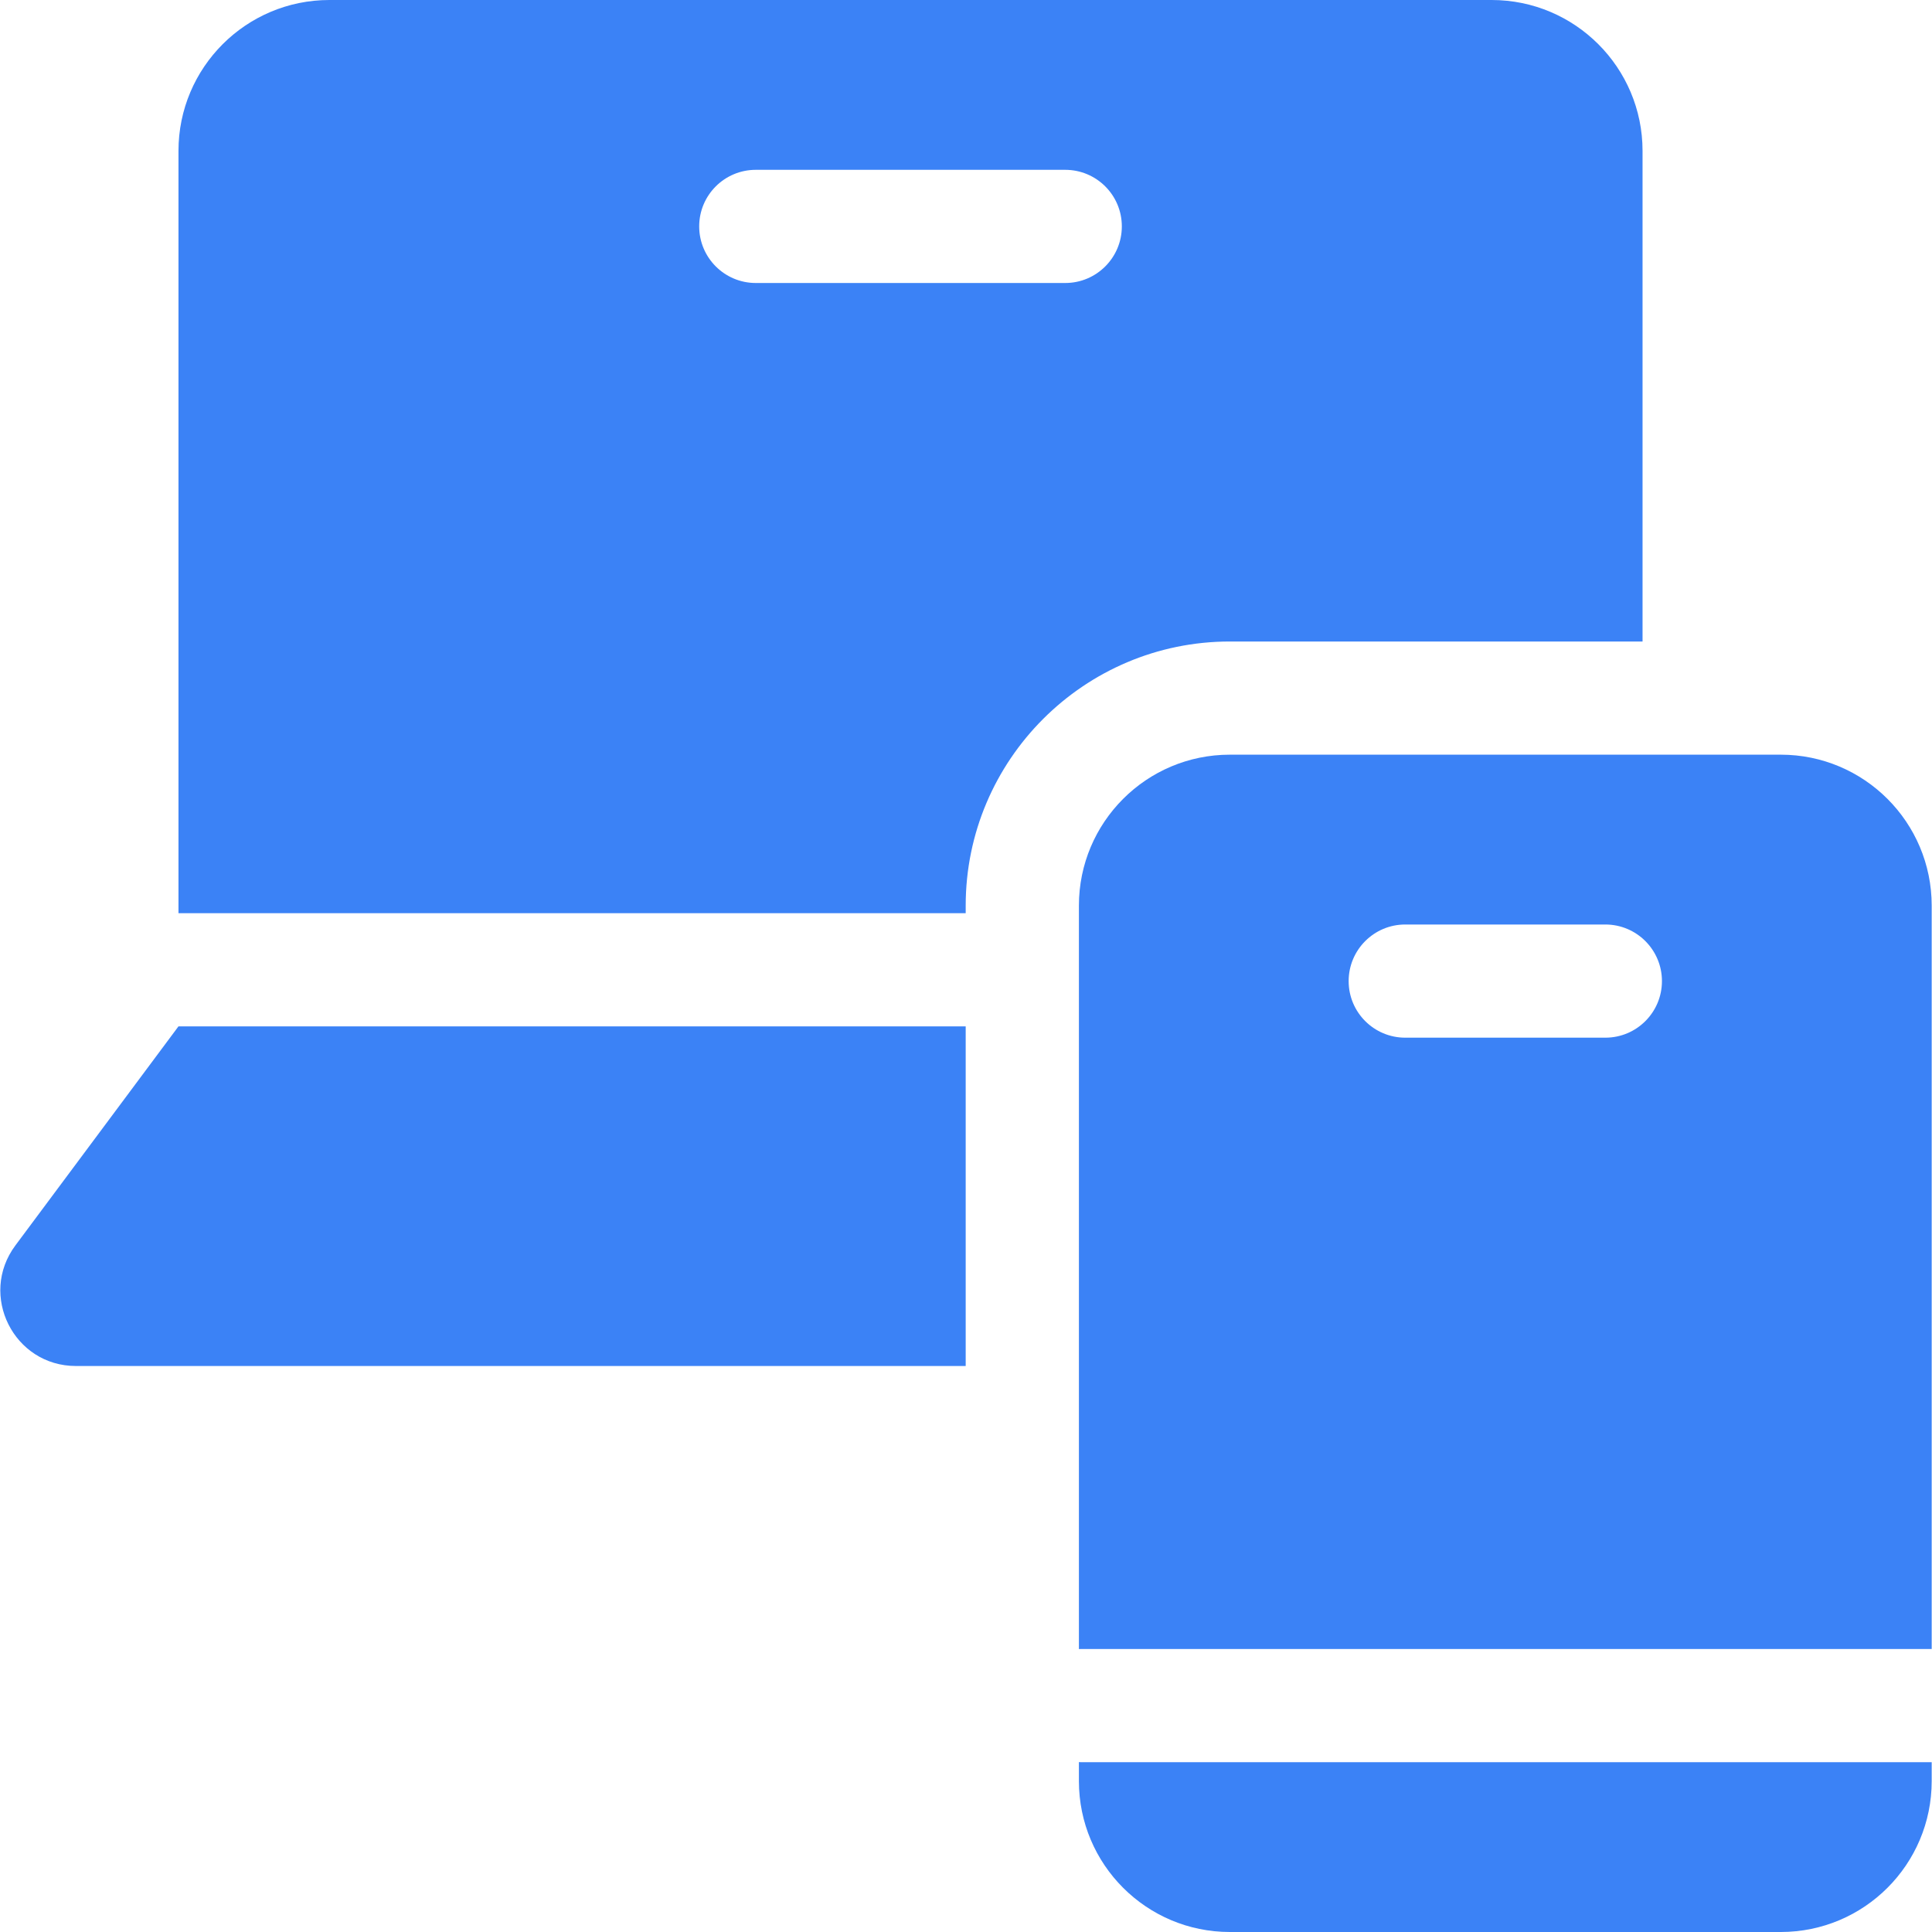
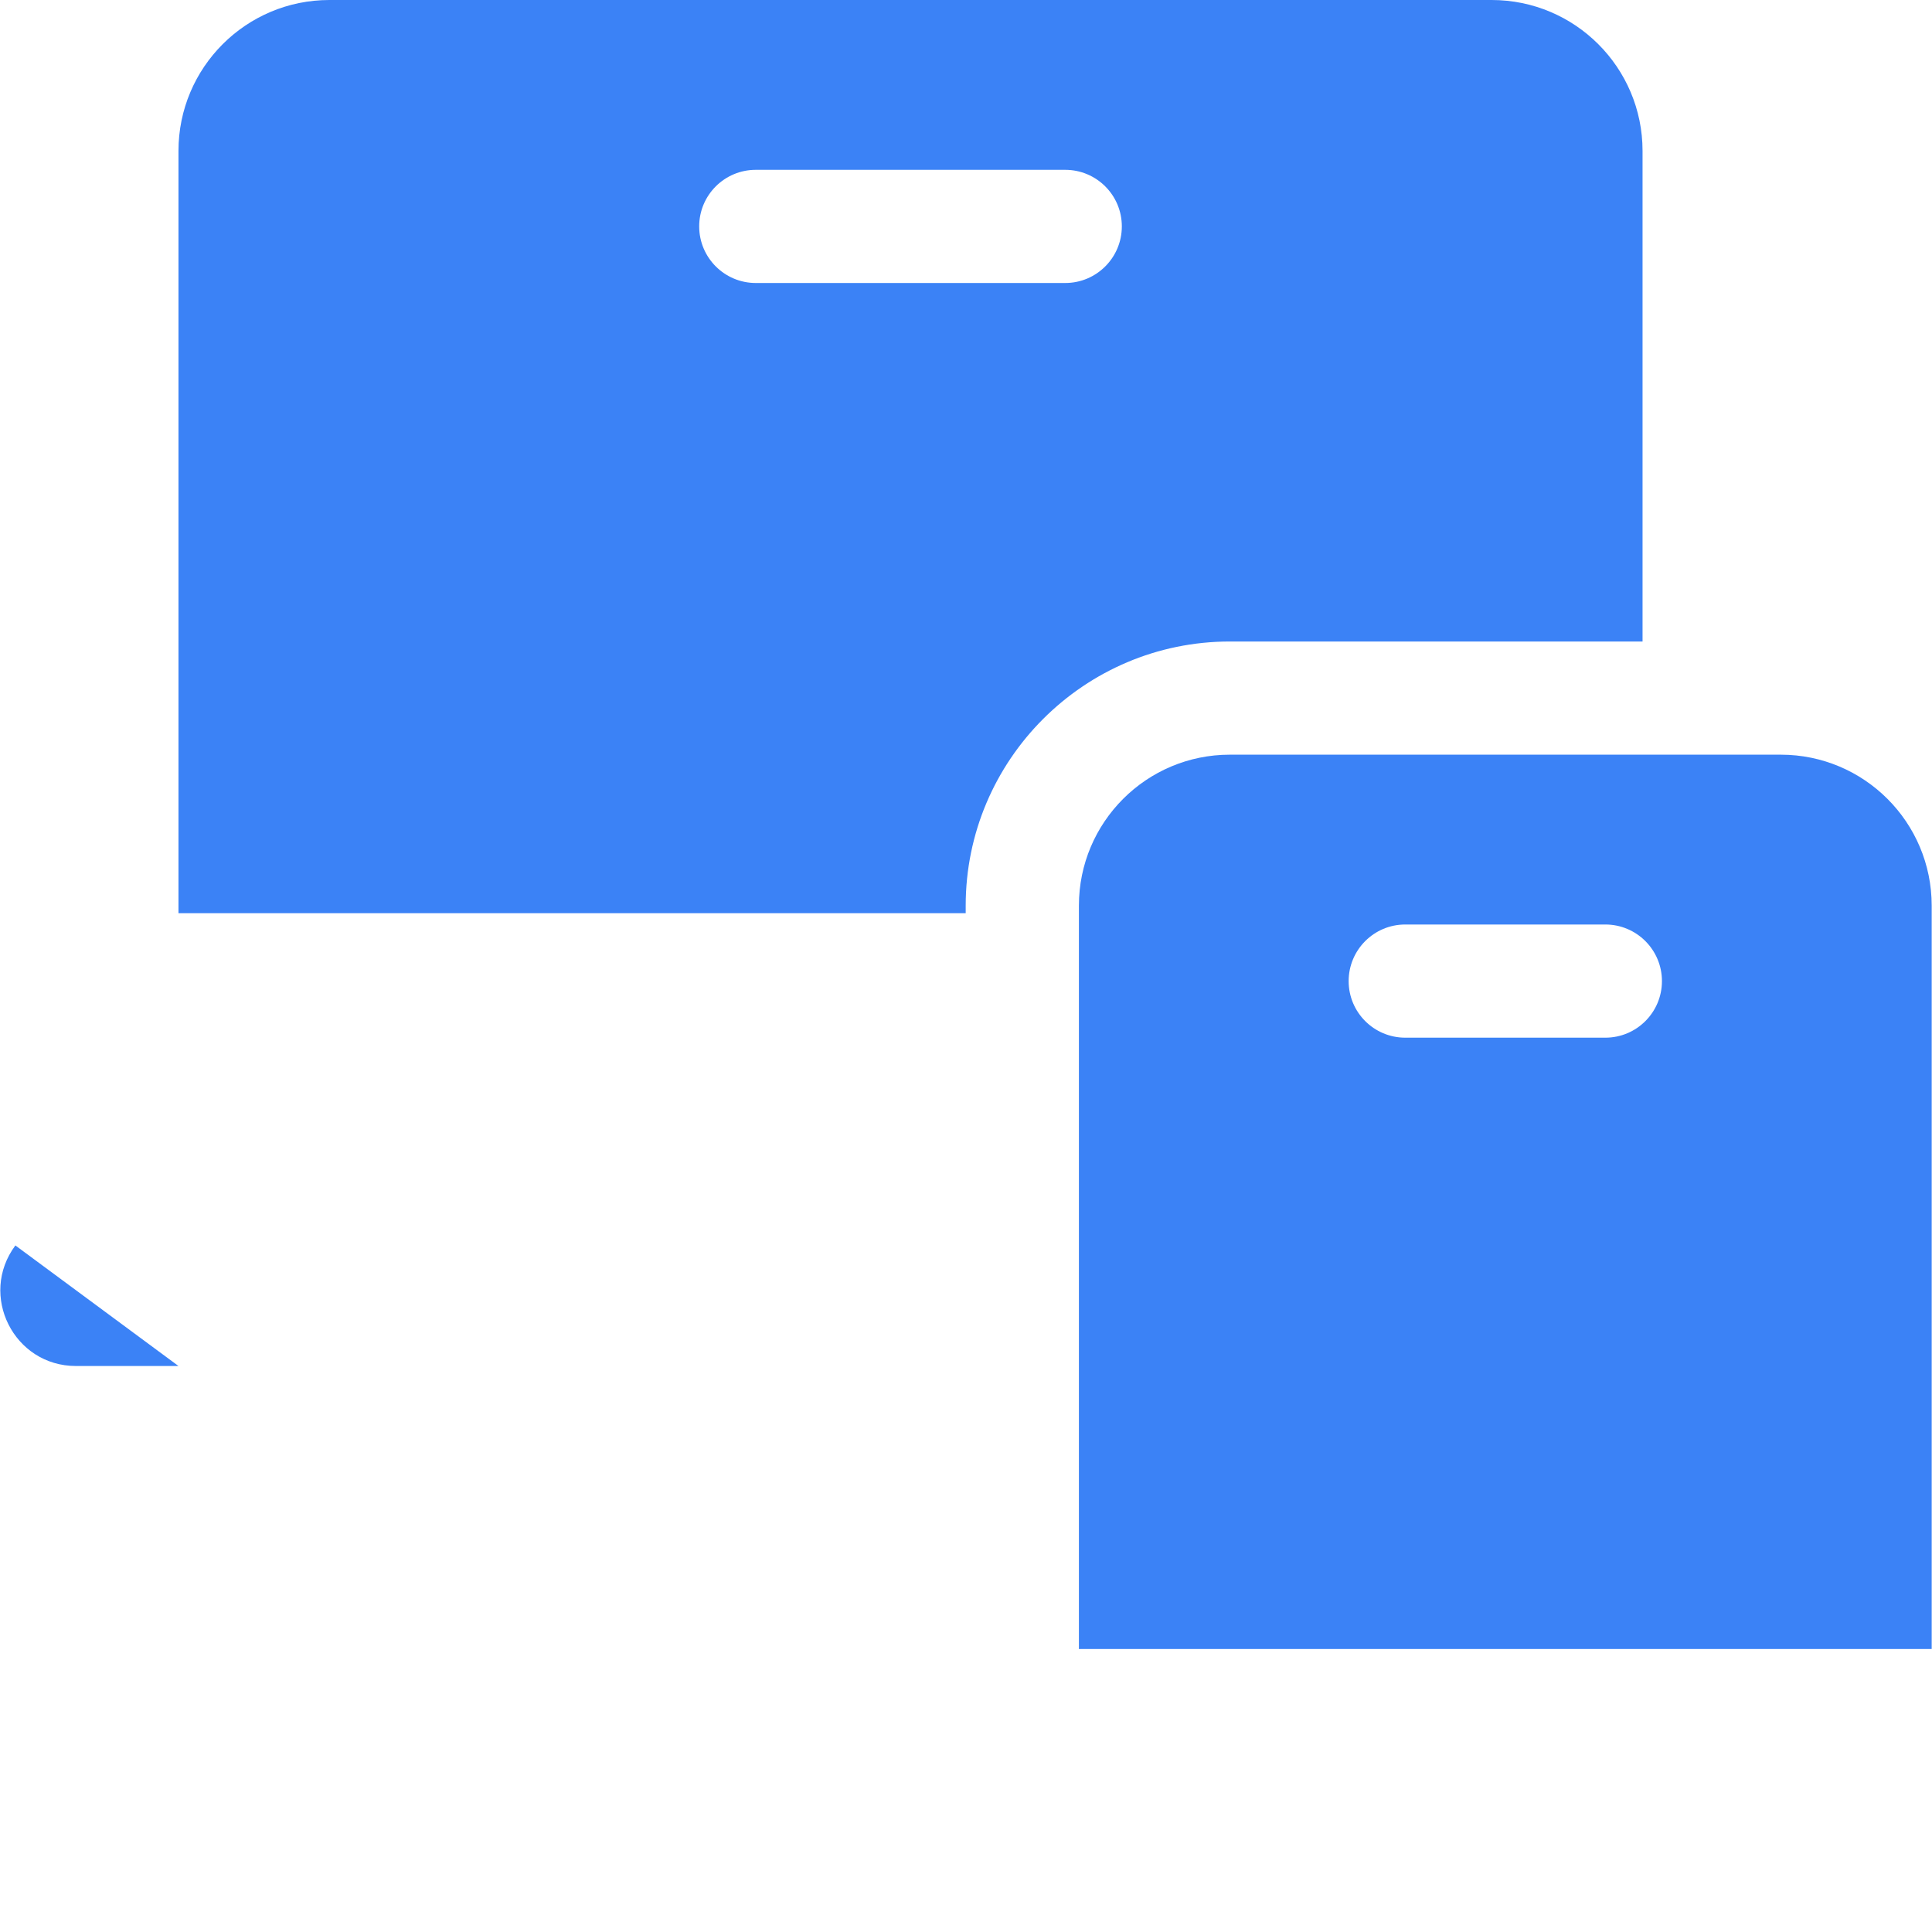
<svg xmlns="http://www.w3.org/2000/svg" width="50" height="50" viewBox="0 0 50 50" fill="none">
  <g clip-path="url(#clip0_336_170)">
    <path d="M24.992 23.438C24.992 19.668 28.059 16.602 31.828 16.602H42.509V3.906C42.509 1.749 40.76 0 38.603 0H8.525C6.367 0 4.619 1.749 4.619 3.906V23.633H24.992V23.438ZM18.095 5.859C18.095 5.05 18.751 4.395 19.56 4.395H27.568C28.377 4.395 29.033 5.05 29.033 5.859C29.033 6.668 28.377 7.324 27.568 7.324H19.56C18.751 7.324 18.095 6.668 18.095 5.859Z" fill="#3B82F6" />
-     <path d="M24.992 35.352V26.562H4.619L0.398 32.232C-0.561 33.521 0.358 35.352 1.965 35.352H24.992Z" fill="#3B82F6" />
+     <path d="M24.992 35.352H4.619L0.398 32.232C-0.561 33.521 0.358 35.352 1.965 35.352H24.992Z" fill="#3B82F6" />
    <path d="M27.922 42.678C27.938 42.678 27.953 42.676 27.969 42.676H49.992V23.438C49.992 21.28 48.243 19.531 46.086 19.531H31.828C29.671 19.531 27.922 21.28 27.922 23.438V42.678ZM34.903 25.391C34.903 24.582 35.559 23.926 36.368 23.926H41.546C42.355 23.926 43.011 24.582 43.011 25.391C43.011 26.2 42.355 26.855 41.546 26.855H36.368C35.559 26.855 34.903 26.2 34.903 25.391Z" fill="#3B82F6" />
-     <path d="M49.992 45.605H27.969C27.953 45.605 27.938 45.603 27.922 45.603V46.094C27.922 48.251 29.671 50 31.828 50H46.086C48.243 50 49.992 48.251 49.992 46.094V45.605Z" fill="#3B82F6" />
  </g>
  <defs>
    <clipPath id="clip0_336_170">
      <rect width="50" height="50" fill="white" />
    </clipPath>
  </defs>
</svg>